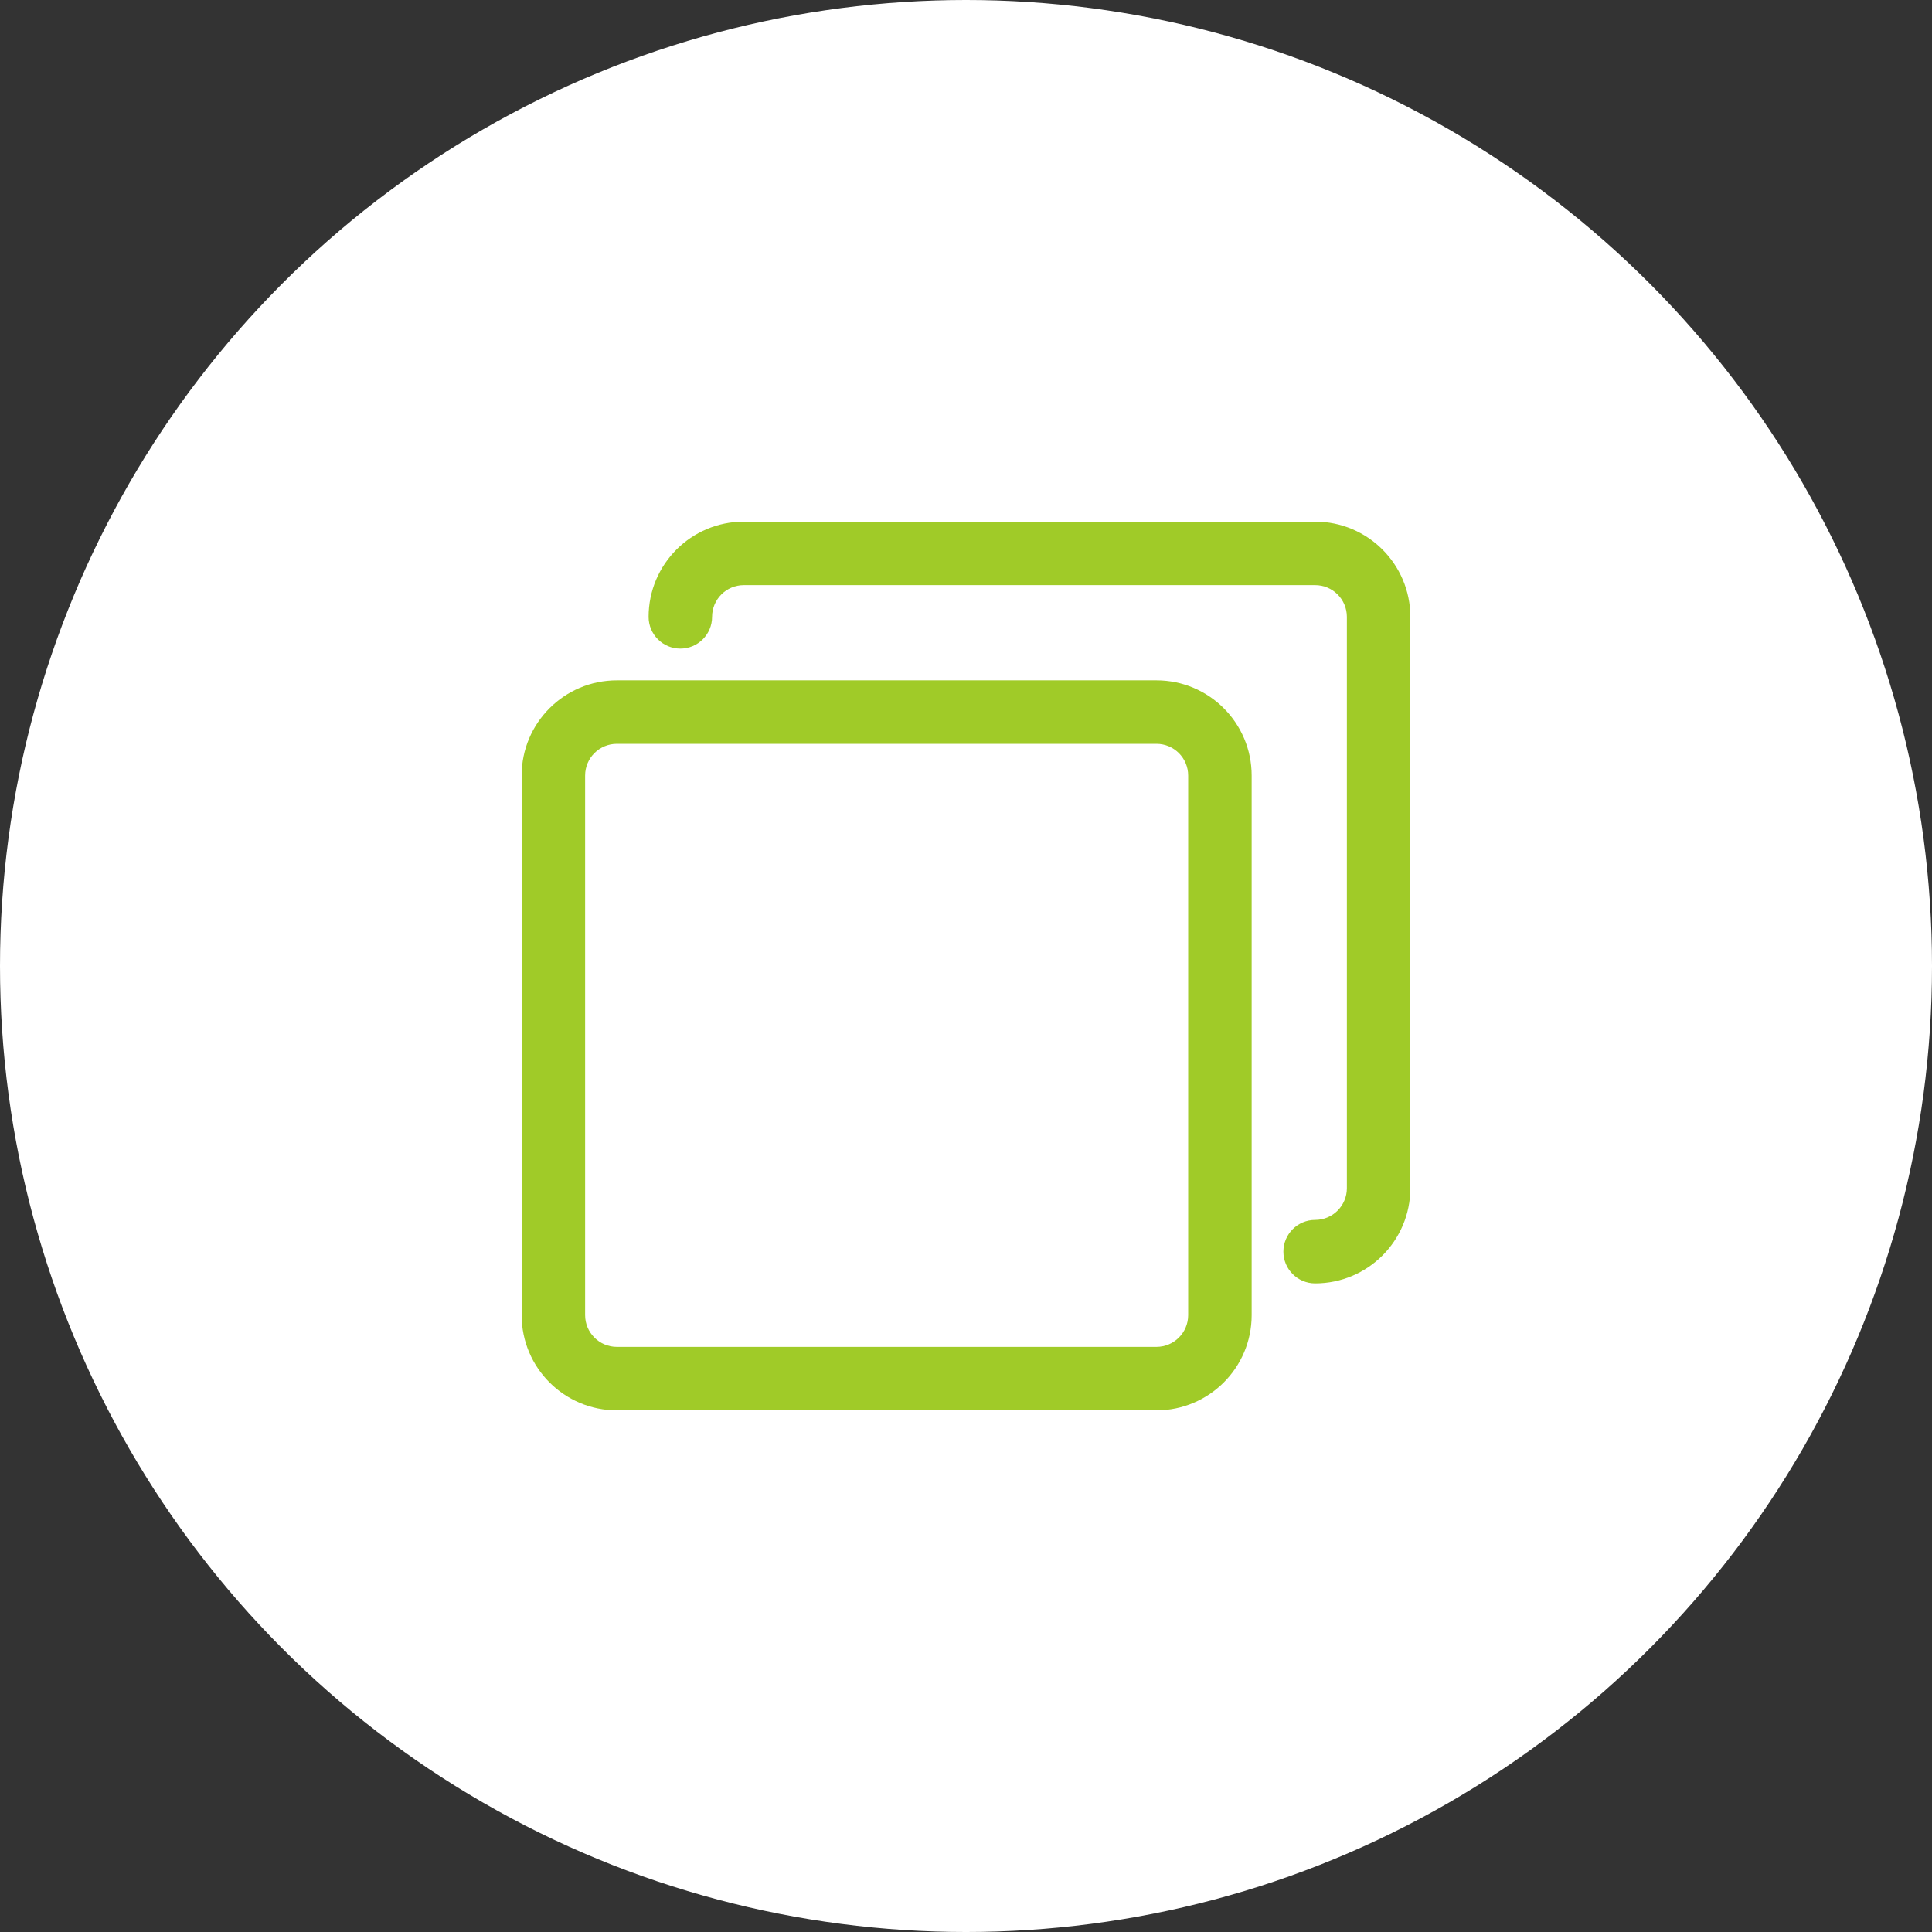
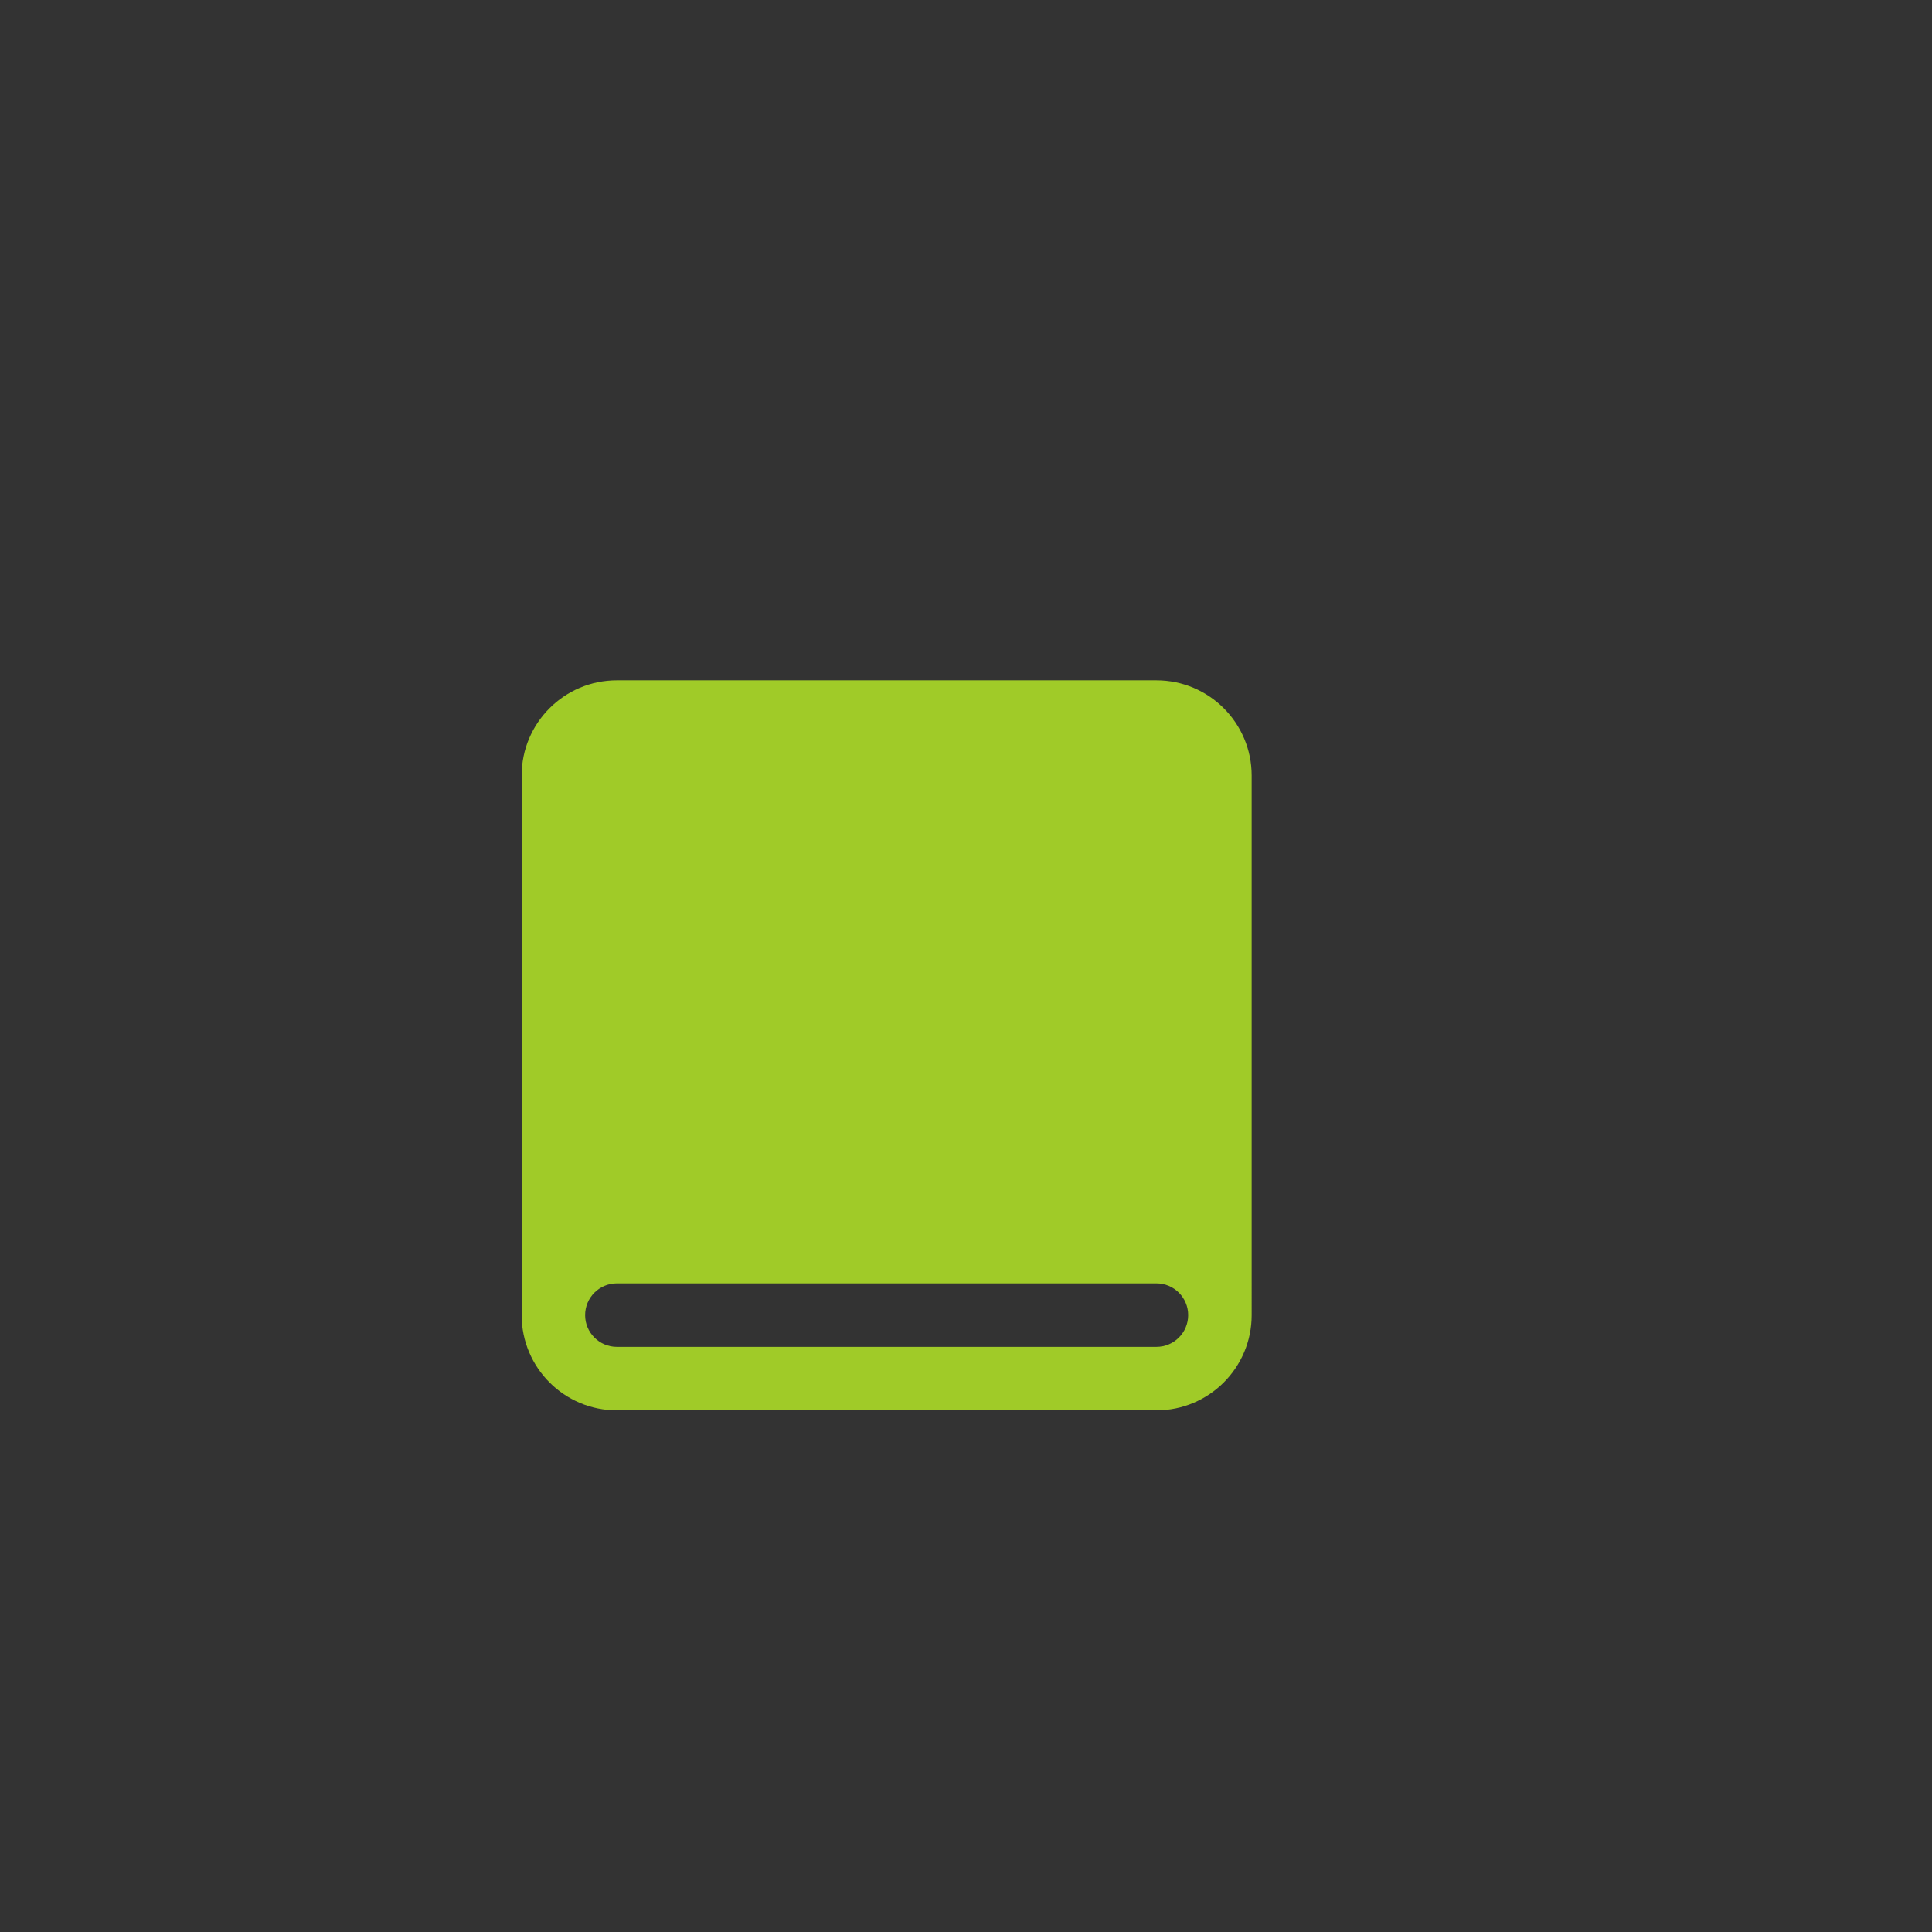
<svg xmlns="http://www.w3.org/2000/svg" version="1.1" width="512" height="512" x="0" y="0" viewBox="0 0 477.867 477.867" style="enable-background:new 0 0 512 512" xml:space="preserve" class="">
  <rect x="0" y="0" width="477.867" height="477.867" fill="#333333" stroke="none" />
-   <circle r="238.934" cx="238.934" cy="238.934" fill="#ffffff" shape="circle" transform="matrix(1,0,0,1,0,0)" />
  <g transform="matrix(0.46,0,0,0.46,129.024,129.024)">
-     <path d="M341.333 85.333H51.2c-28.277 0-51.2 22.923-51.2 51.2v290.133c0 28.277 22.923 51.2 51.2 51.2h290.133c28.277 0 51.2-22.923 51.2-51.2V136.533c0-28.277-22.923-51.2-51.2-51.2zM358.4 426.667c0 9.426-7.641 17.067-17.067 17.067H51.2c-9.426 0-17.067-7.641-17.067-17.067V136.533c0-9.426 7.641-17.067 17.067-17.067h290.133c9.426 0 17.067 7.641 17.067 17.067v290.134z" fill="#a0cb28" opacity="1" data-original="#000000" class="" />
-     <path d="M426.667 0h-307.2c-28.277 0-51.2 22.923-51.2 51.2 0 9.426 7.641 17.067 17.067 17.067S102.4 60.626 102.4 51.2s7.641-17.067 17.067-17.067h307.2c9.426 0 17.067 7.641 17.067 17.067v307.2c0 9.426-7.641 17.067-17.067 17.067s-17.067 7.641-17.067 17.067 7.641 17.067 17.067 17.067c28.277 0 51.2-22.923 51.2-51.2V51.2c0-28.277-22.923-51.2-51.2-51.2z" fill="#a0cb28" opacity="1" data-original="#000000" class="" />
+     <path d="M341.333 85.333H51.2c-28.277 0-51.2 22.923-51.2 51.2v290.133c0 28.277 22.923 51.2 51.2 51.2h290.133c28.277 0 51.2-22.923 51.2-51.2V136.533c0-28.277-22.923-51.2-51.2-51.2zM358.4 426.667c0 9.426-7.641 17.067-17.067 17.067H51.2c-9.426 0-17.067-7.641-17.067-17.067c0-9.426 7.641-17.067 17.067-17.067h290.133c9.426 0 17.067 7.641 17.067 17.067v290.134z" fill="#a0cb28" opacity="1" data-original="#000000" class="" />
  </g>
</svg>